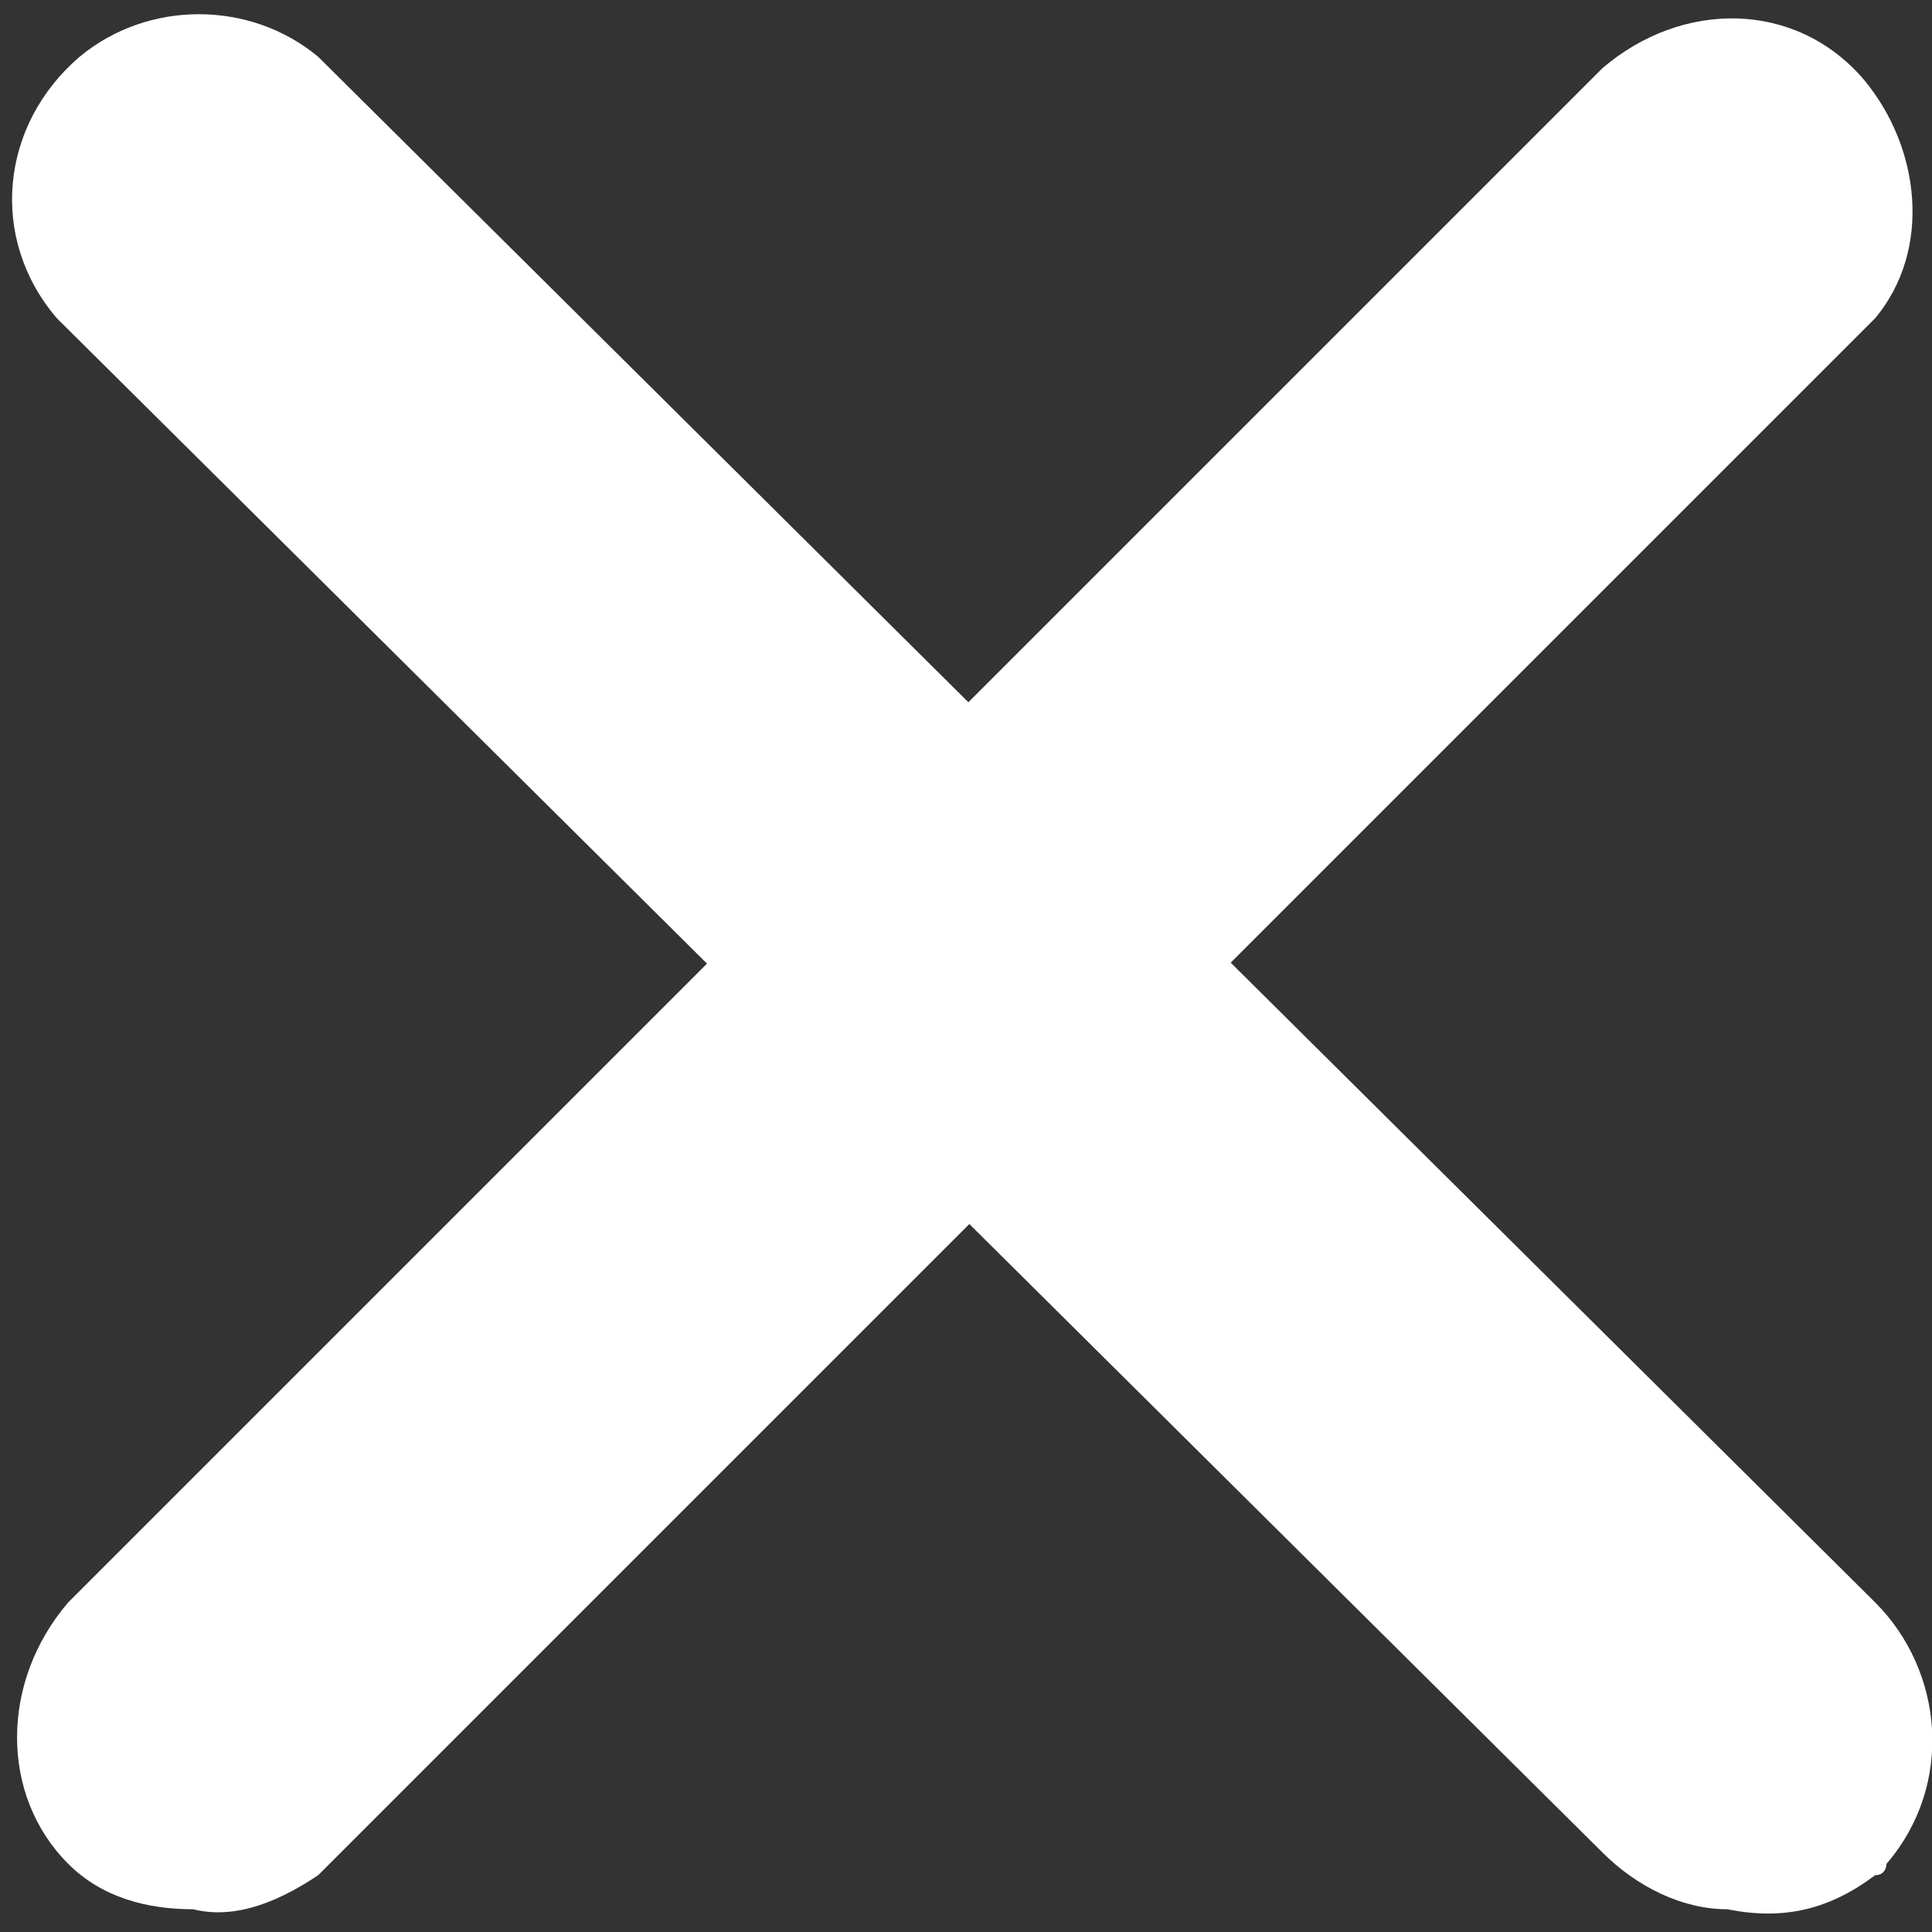
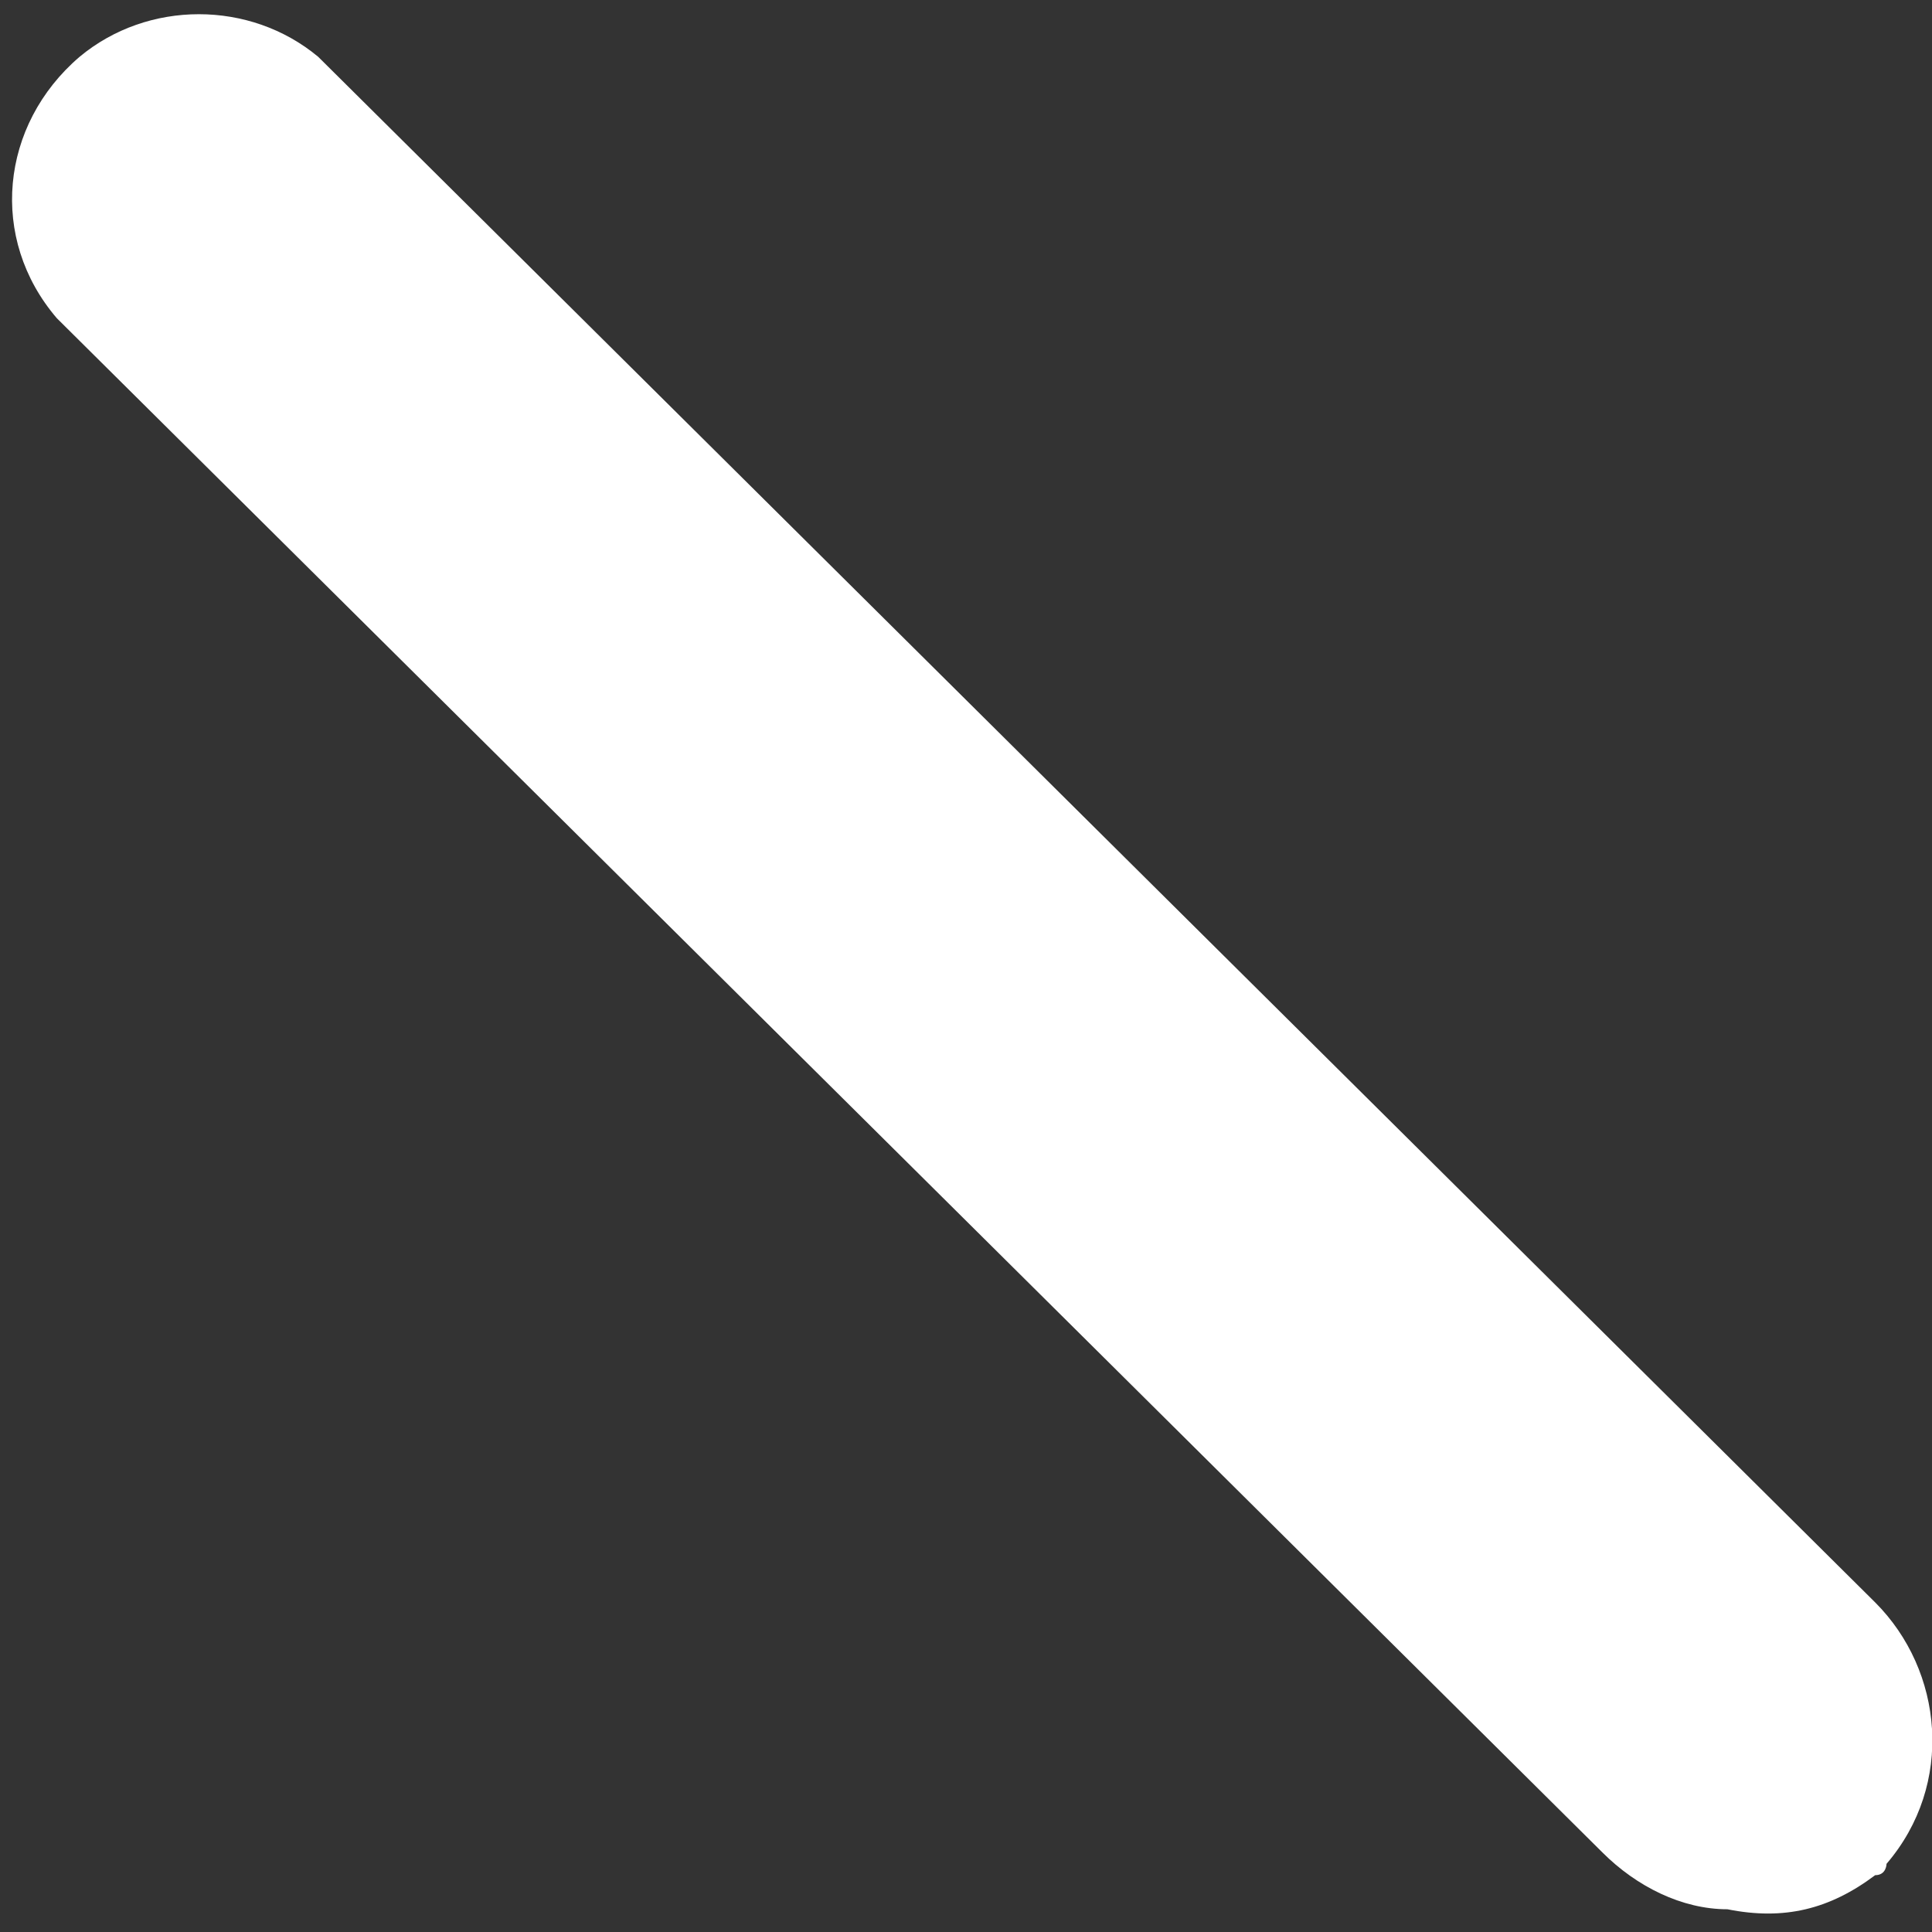
<svg xmlns="http://www.w3.org/2000/svg" version="1.1" id="Layer_1" x="0px" y="0px" width="17px" height="17px" viewBox="0 0 17 17" style="enable-background:new 0 0 17 17;" xml:space="preserve">
  <rect x="0" y="0" width="17" height="17" fill="#333333" stroke="none" />
  <style type="text/css">
	.Drop_x0020_Shadow{fill:none;}
	.Round_x0020_Corners_x0020_2_x0020_pt{fill:#FFFFFF;stroke:#231F20;stroke-miterlimit:10;}
	.Live_x0020_Reflect_x0020_X{fill:none;}
	.Bevel_x0020_Soft{fill:url(#SVGID_1_);}
	.Dusk{fill:#FFFFFF;}
	.Foliage_GS{fill:#FFDD00;}
	.Pompadour_GS{fill-rule:evenodd;clip-rule:evenodd;fill:#44ADE2;}
	.st0{fill:#FFFFFF;}
</style>
  <linearGradient id="SVGID_1_" gradientUnits="userSpaceOnUse" x1="0" y1="0" x2="0.707" y2="0.707">
    <stop offset="0" style="stop-color:#DEDFE3" />
    <stop offset="0.178" style="stop-color:#DADBDF" />
    <stop offset="0.361" style="stop-color:#CECFD3" />
    <stop offset="0.546" style="stop-color:#B9BCBF" />
    <stop offset="0.732" style="stop-color:#9CA0A2" />
    <stop offset="0.918" style="stop-color:#787D7E" />
    <stop offset="1" style="stop-color:#656B6C" />
  </linearGradient>
  <g>
    <g id="close_1_">
-       <path id="XMLID_2_" class="st0" d="M1.7,16.8c-0.4,0-0.8-0.1-1.1-0.4c-0.6-0.6-0.6-1.6,0-2.3L14.1,0.6C14.8,0,15.8,0,16.4,0.7    c0.5,0.6,0.6,1.5,0.1,2.1L2.8,16.5C2.5,16.7,2.1,16.9,1.7,16.8L1.7,16.8z" />
      <path id="XMLID_1_" class="st0" d="M15.2,16.8c-0.4,0-0.8-0.2-1.1-0.5L0.5,2.8C-0.1,2.1,0,1.1,0.7,0.5C1.3,0,2.2,0,2.8,0.5    l13.7,13.6c0.6,0.6,0.7,1.6,0.1,2.3c0,0,0,0.1-0.1,0.1C16.1,16.8,15.7,16.9,15.2,16.8L15.2,16.8z" />
    </g>
  </g>
</svg>